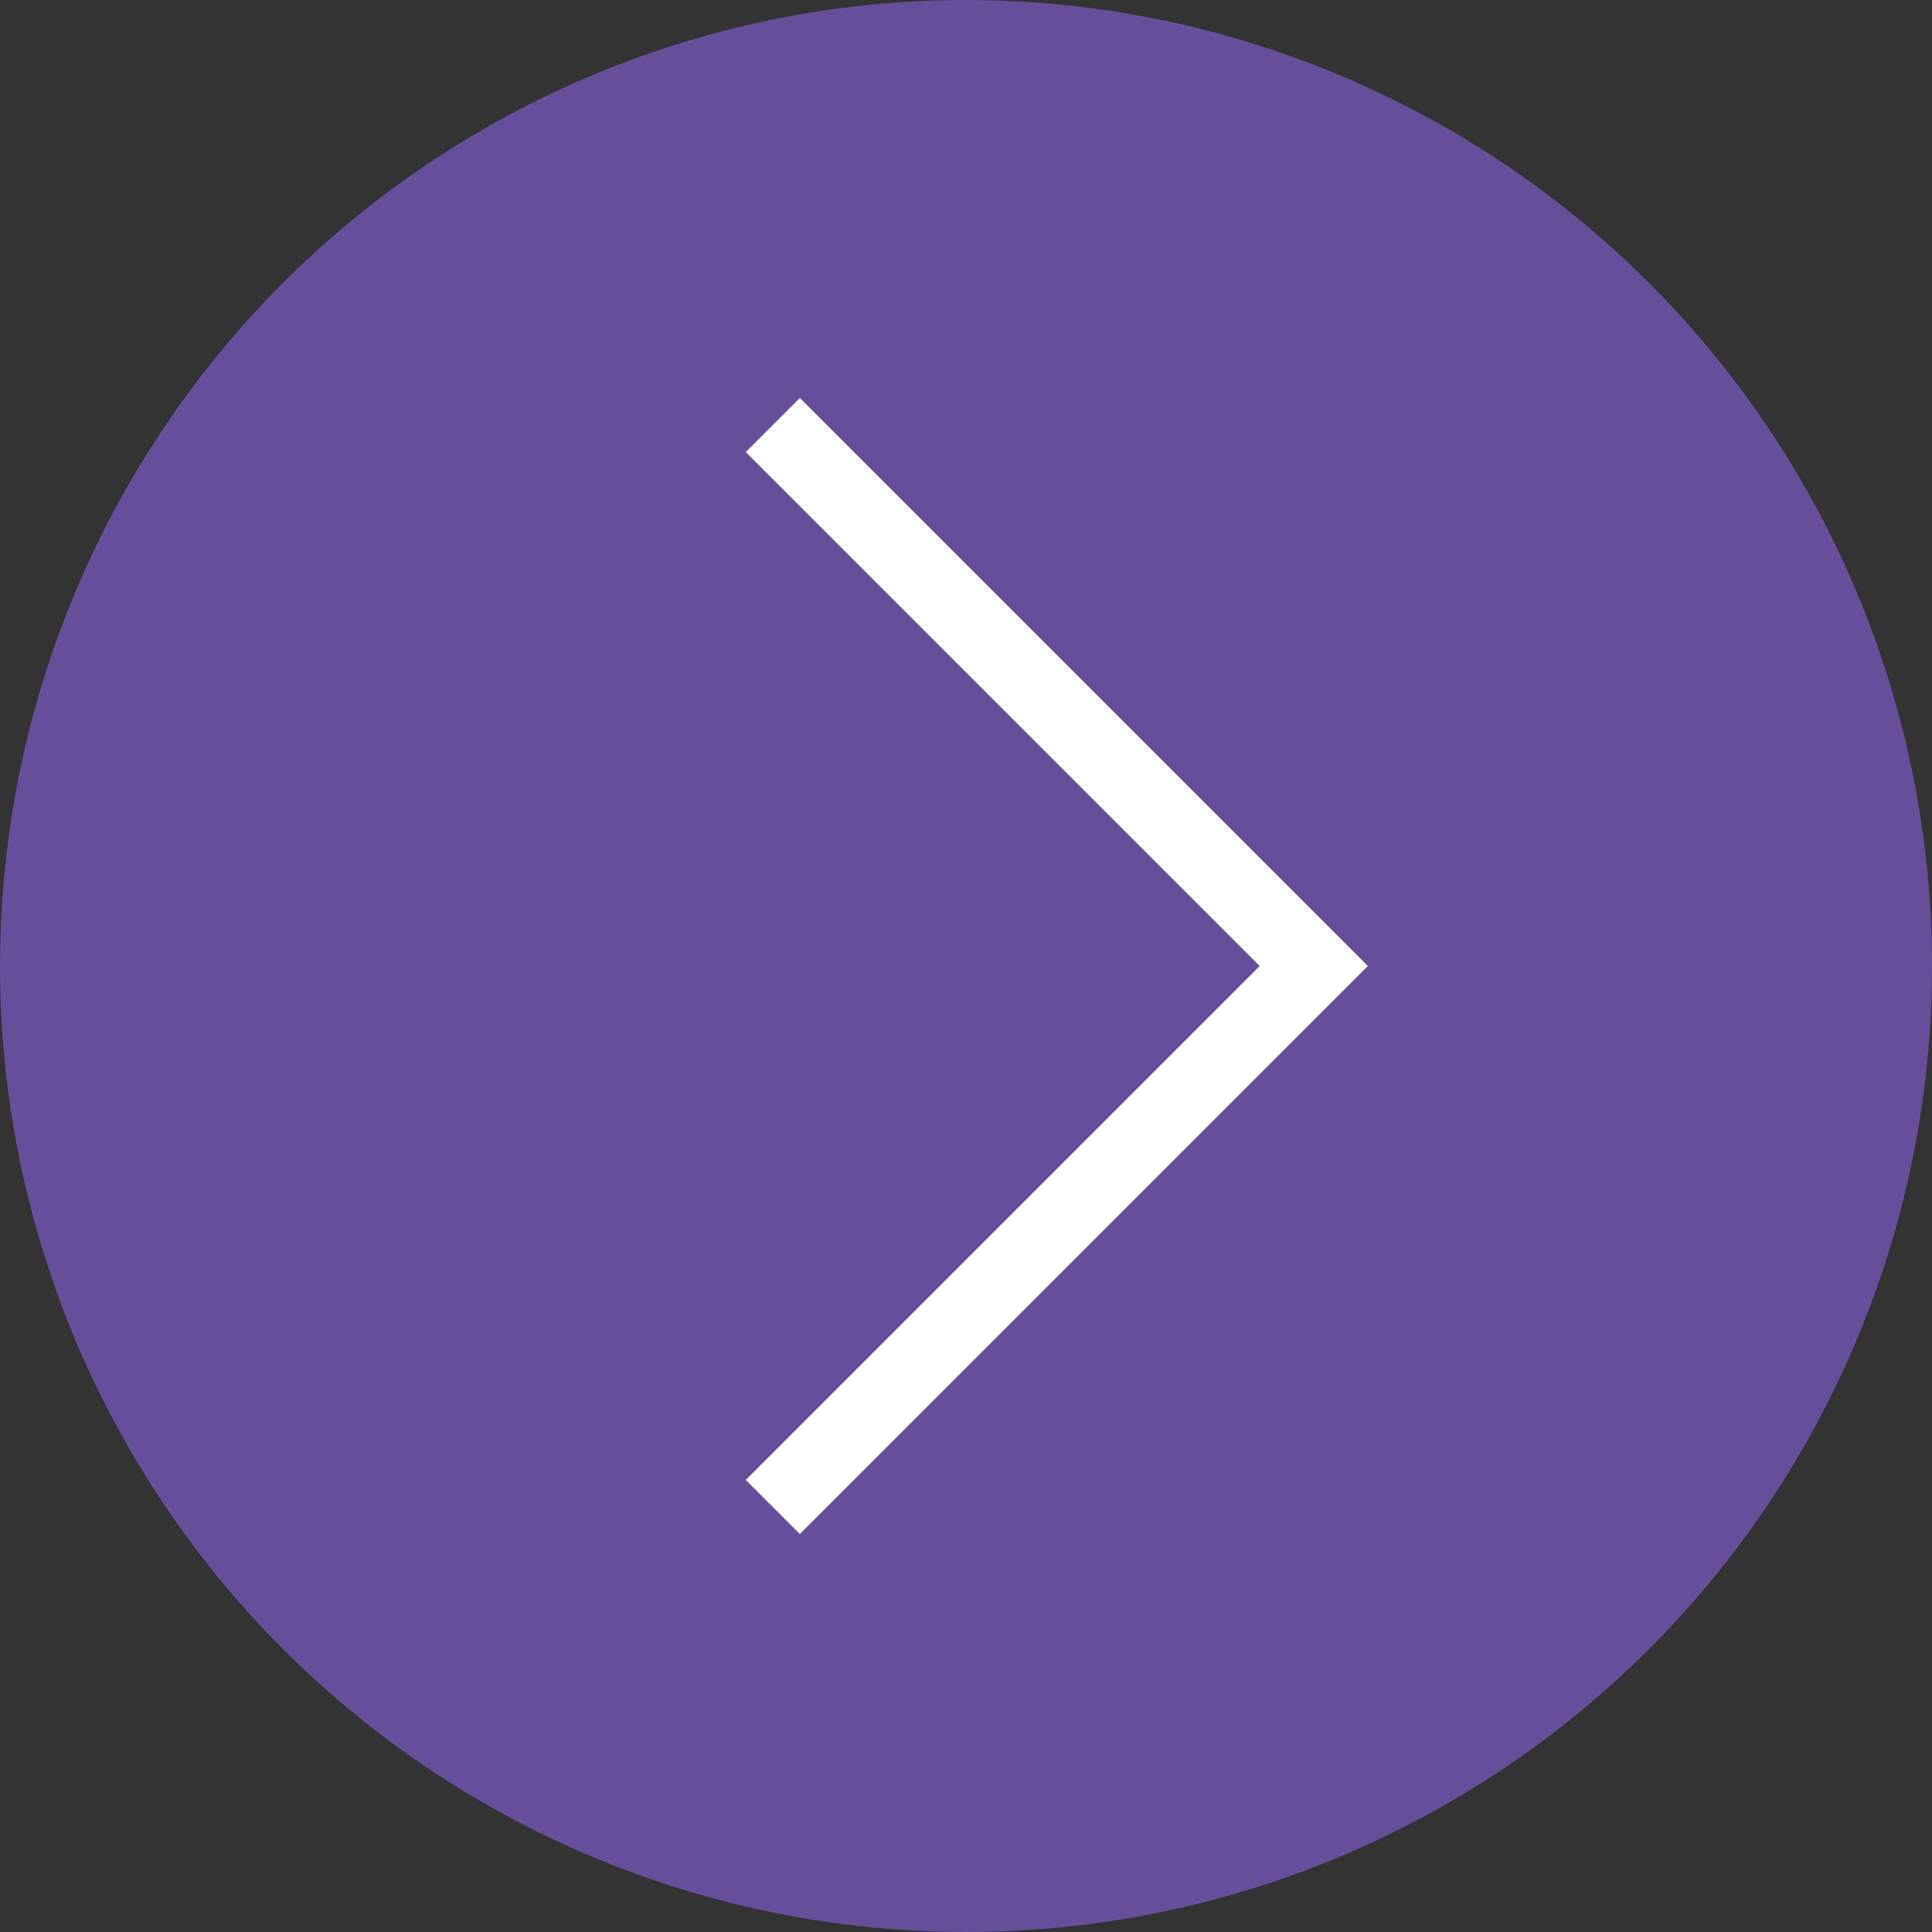
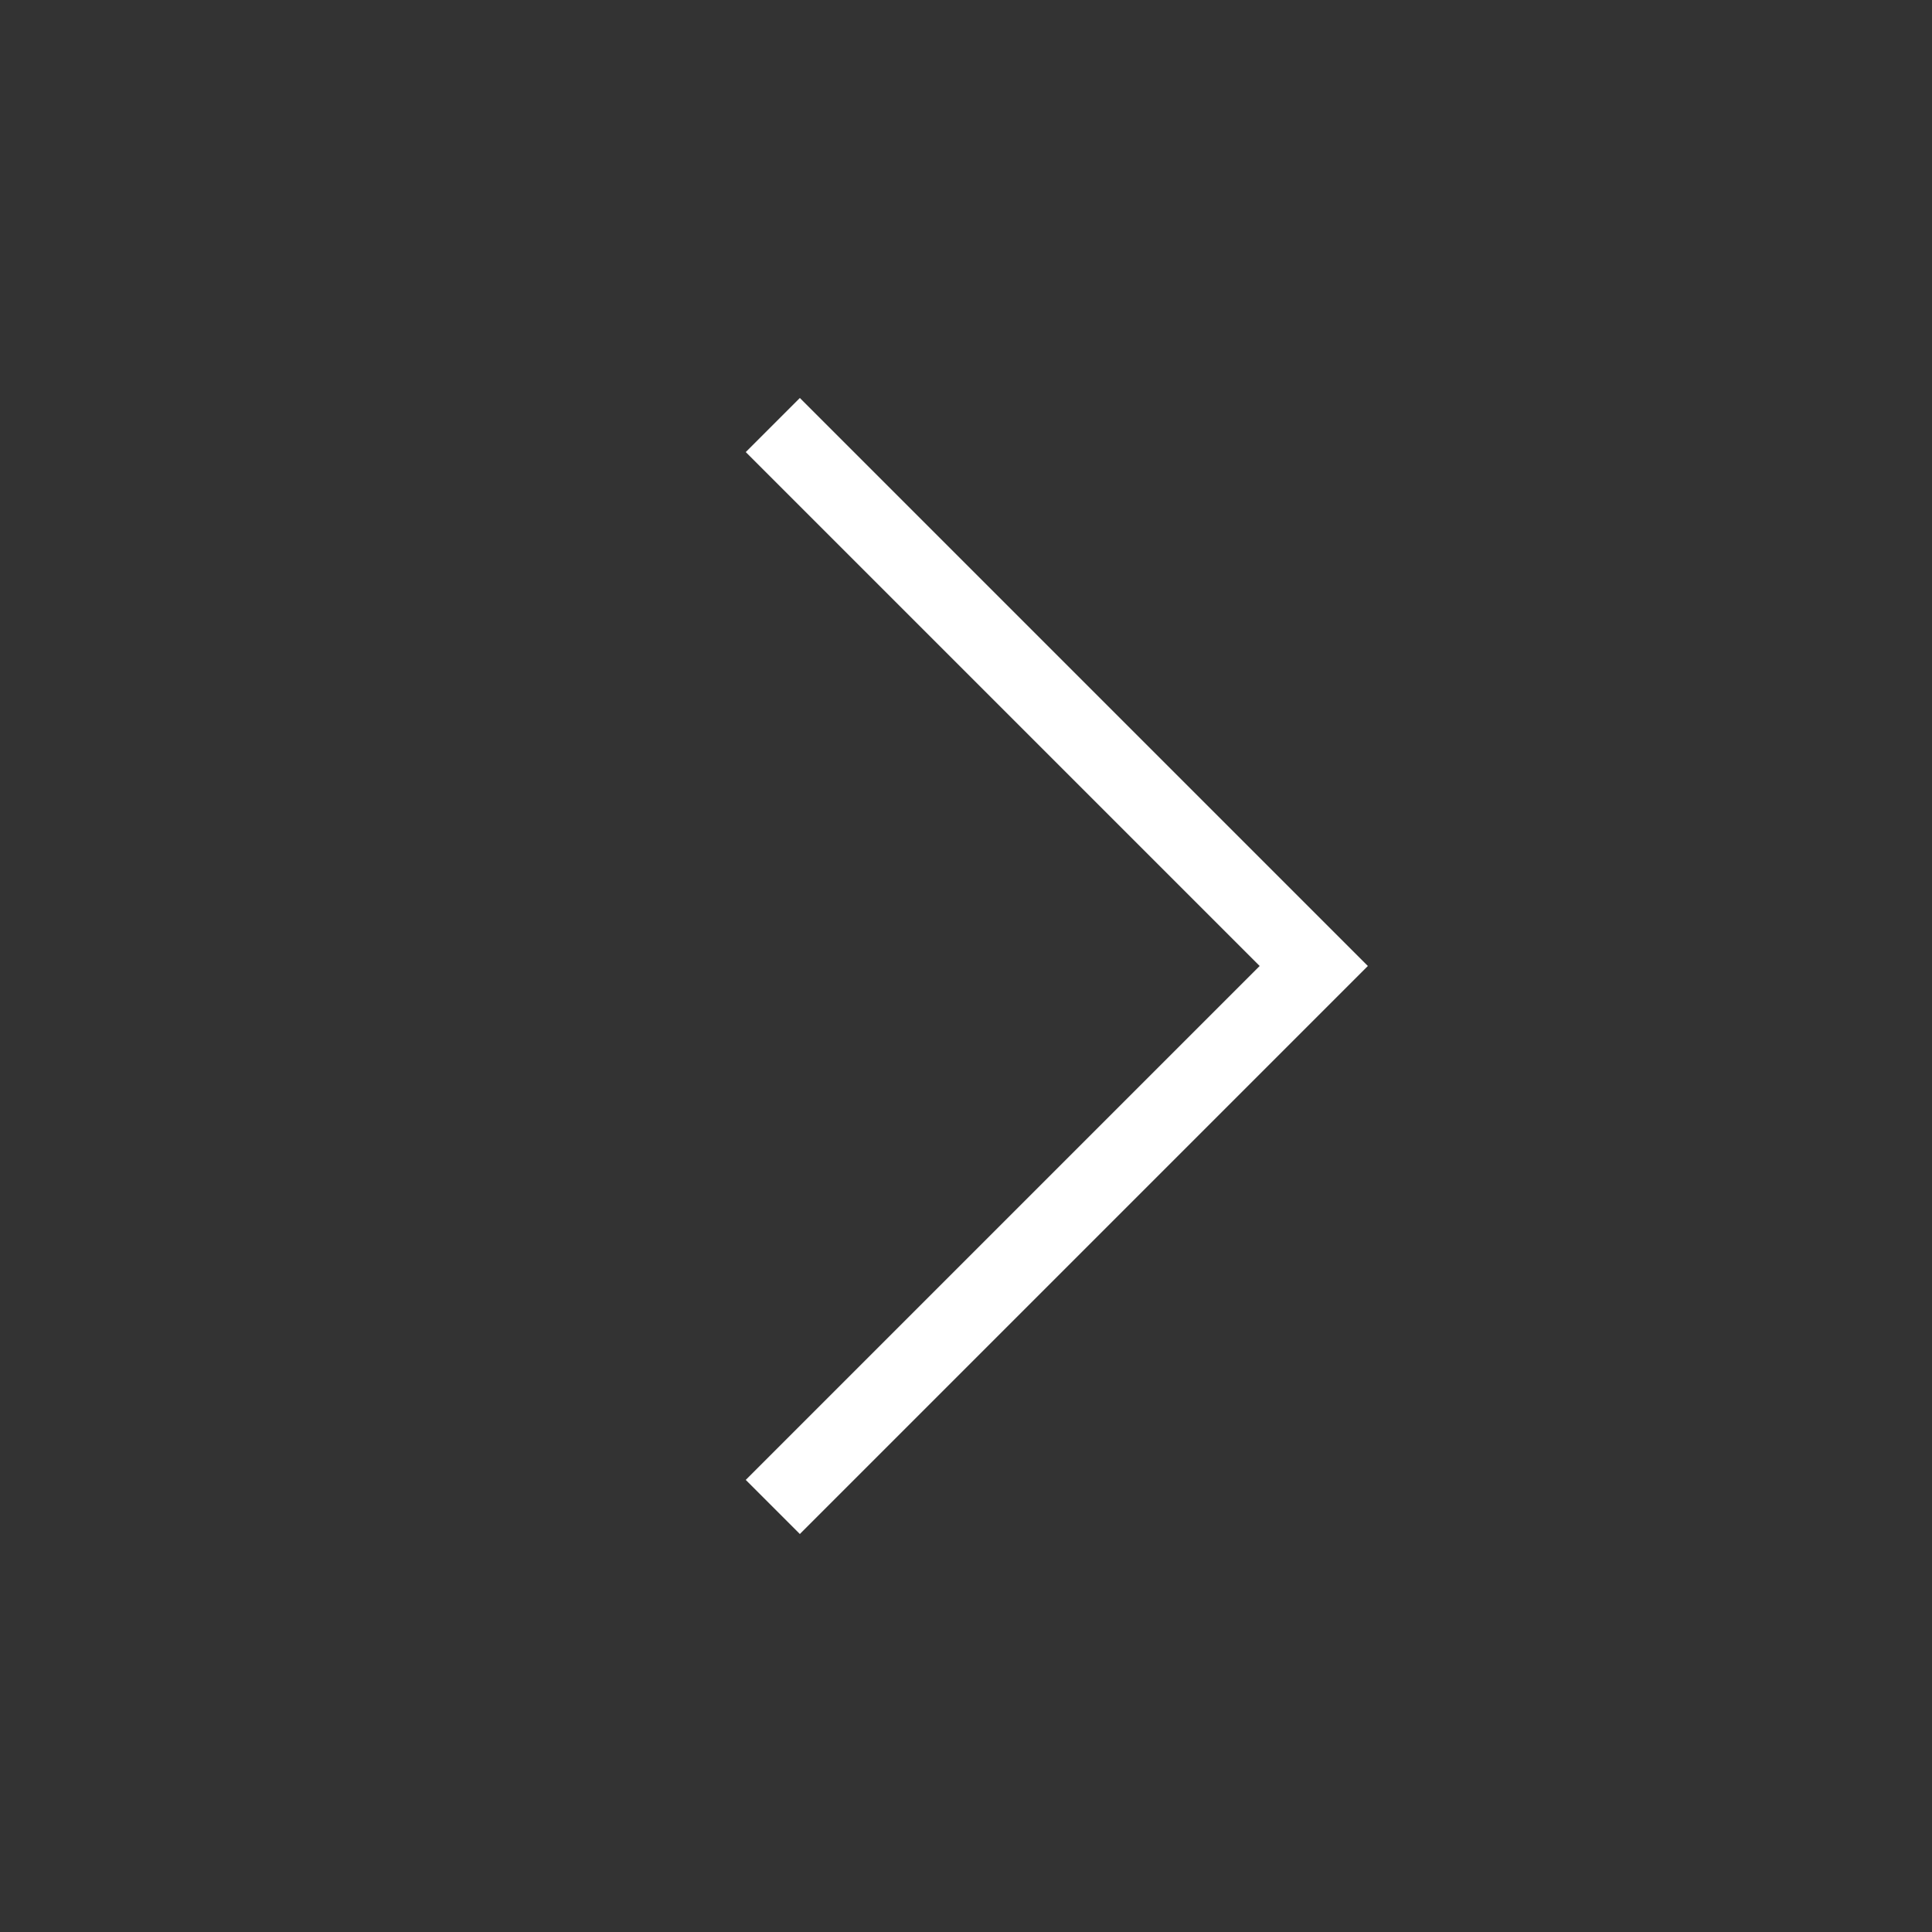
<svg xmlns="http://www.w3.org/2000/svg" version="1.1" id="Layer_1" x="0px" y="0px" viewBox="0 0 50 50" style="enable-background:new 0 0 50 50;" xml:space="preserve">
  <rect x="0" y="0" width="50" height="50" fill="#333333" stroke="none" />
  <style type="text/css">
	.st0{fill:#664E9B;}
	.st1{display:none;}
	.st2{fill:#FFFFFF;}
</style>
-   <circle class="st0" cx="25" cy="25" r="25" />
  <g id="Layer_1_00000155826374367672798480000000129995039230524565_">
-     <path class="st1" d="M25,1C11.8,1,1,11.8,1,25s10.8,24,24,24s24-10.8,24-24S38.2,1,25,1z M25,47C12.9,47,3,37.1,3,25S12.9,3,25,3   s22,9.9,22,22S37.1,47,25,47z" />
    <polygon class="st2" points="19.3,11.7 32.6,25 19.3,38.3 20.7,39.7 35.4,25 20.7,10.3  " />
  </g>
</svg>